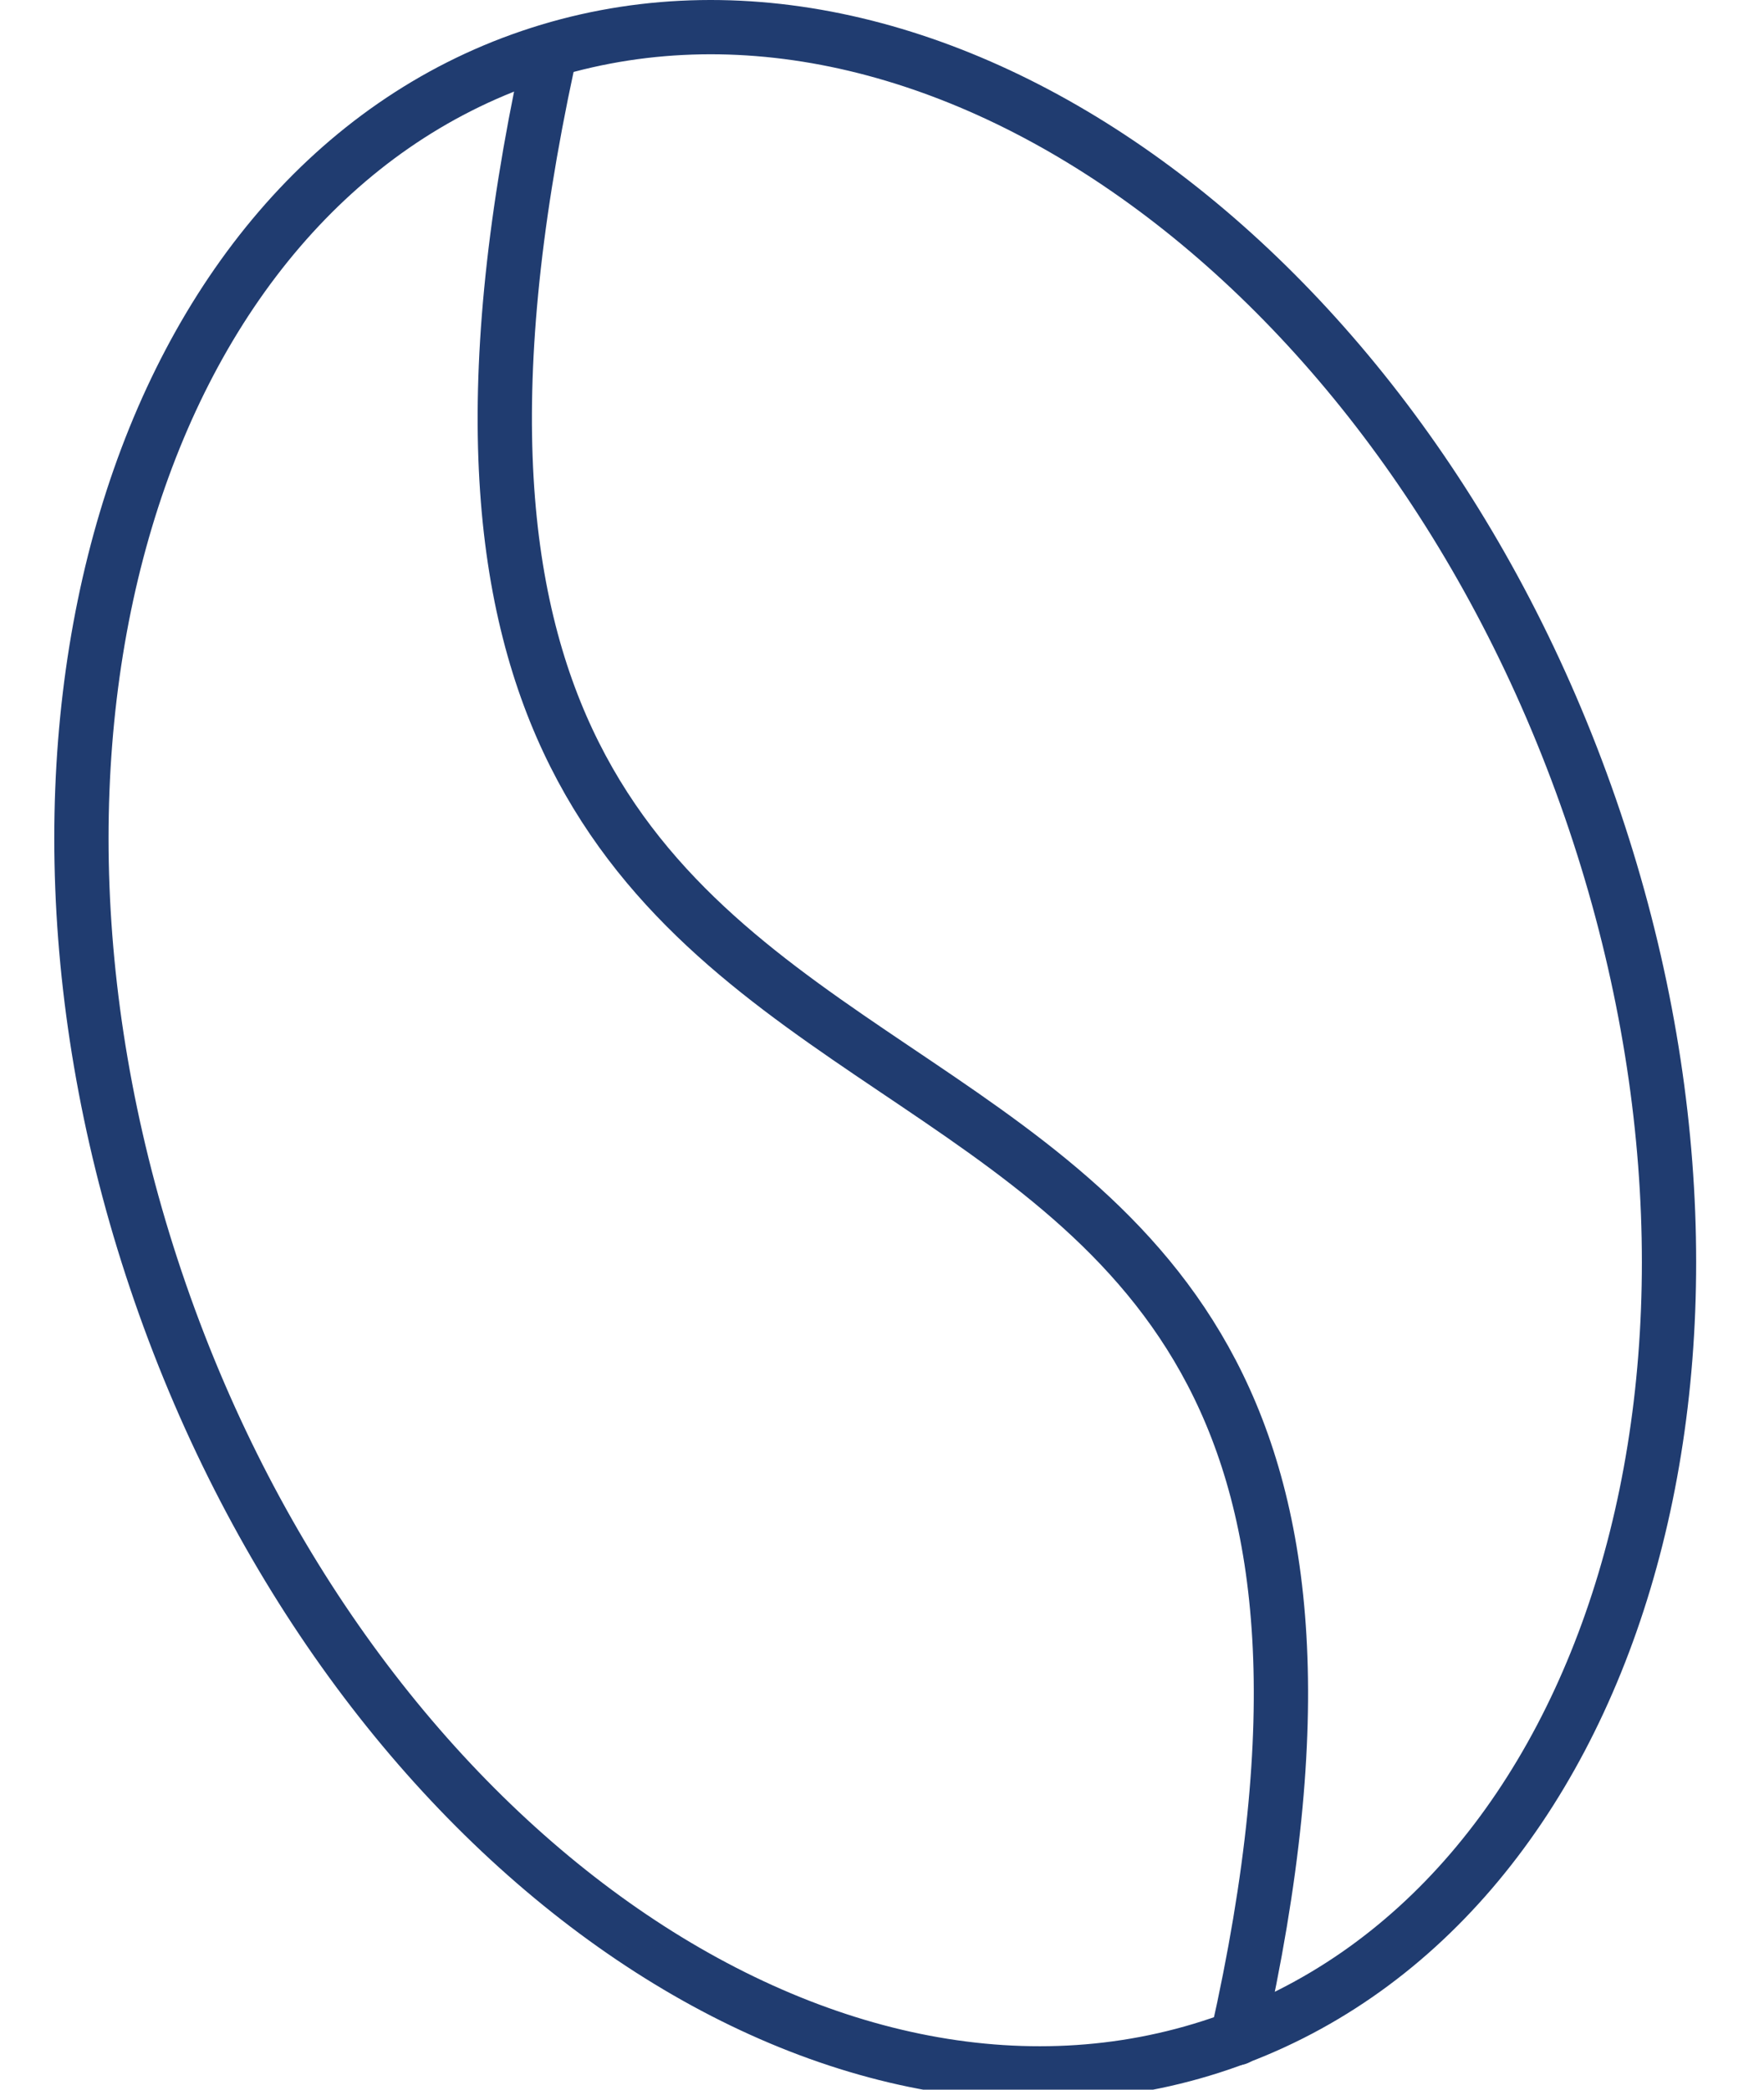
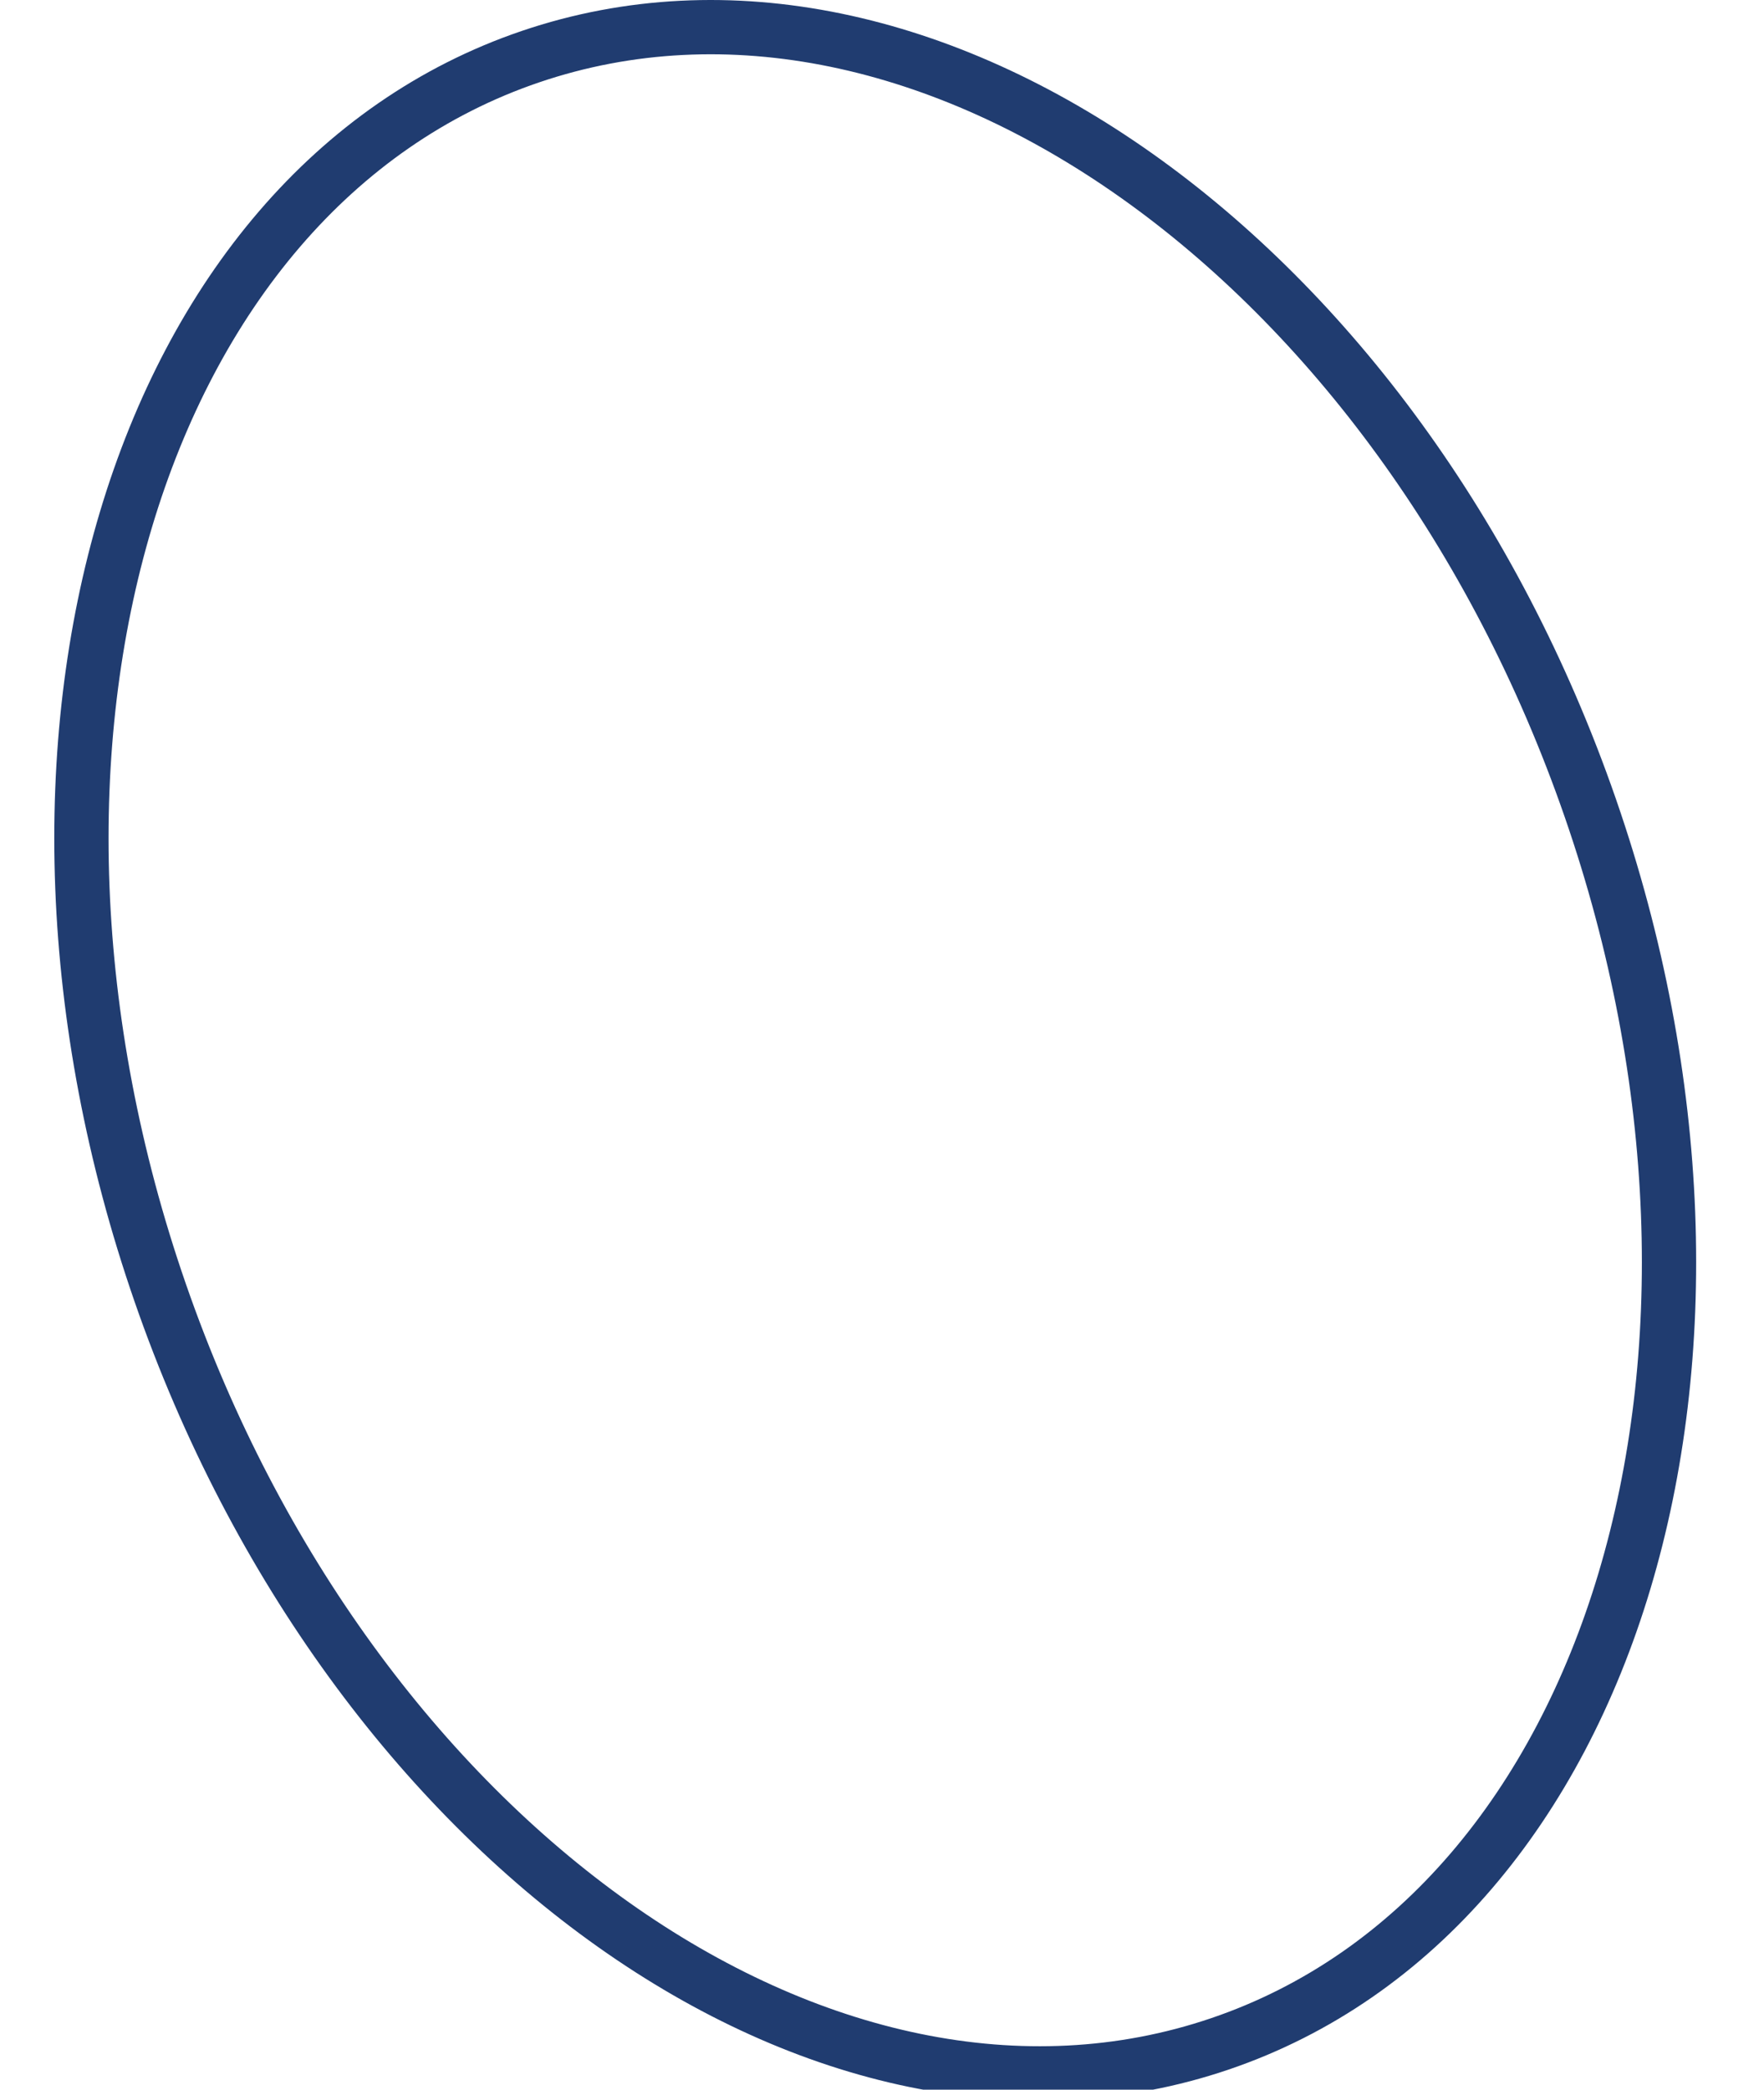
<svg xmlns="http://www.w3.org/2000/svg" width="65" height="77" version="1.1">
  <rect id="backgroundrect" width="100%" height="100%" x="0" y="0" fill="none" stroke="none" class="" style="" />
  <title>Café</title>
  <desc>Created with Sketch.</desc>
  <g class="currentLayer" style="">
    <title>Layer 1</title>
    <g id="Page-1" stroke="none" stroke-width="1" fill="none" fill-rule="evenodd" stroke-linecap="round" stroke-linejoin="round" class="">
      <g id="01-copy" stroke="#203C70" stroke-width="2">
        <g id="Café">
          <path d="M58.592,29.749 C65.606,49.971 59.497,70.37 44.95,75.313 C30.403,80.256 12.922,67.872 5.909,47.651 C-1.105,27.429 5.001,7.03 19.548,2.087 C34.098,-2.856 51.576,9.53 58.592,29.749 z" id="Path-Copy-9" />
-           <path d="M20.187,2.3 C9.545,51.671 56.321,27.495 45.588,75.1 " id="Path-Copy-10" />
        </g>
      </g>
    </g>
  </g>
</svg>